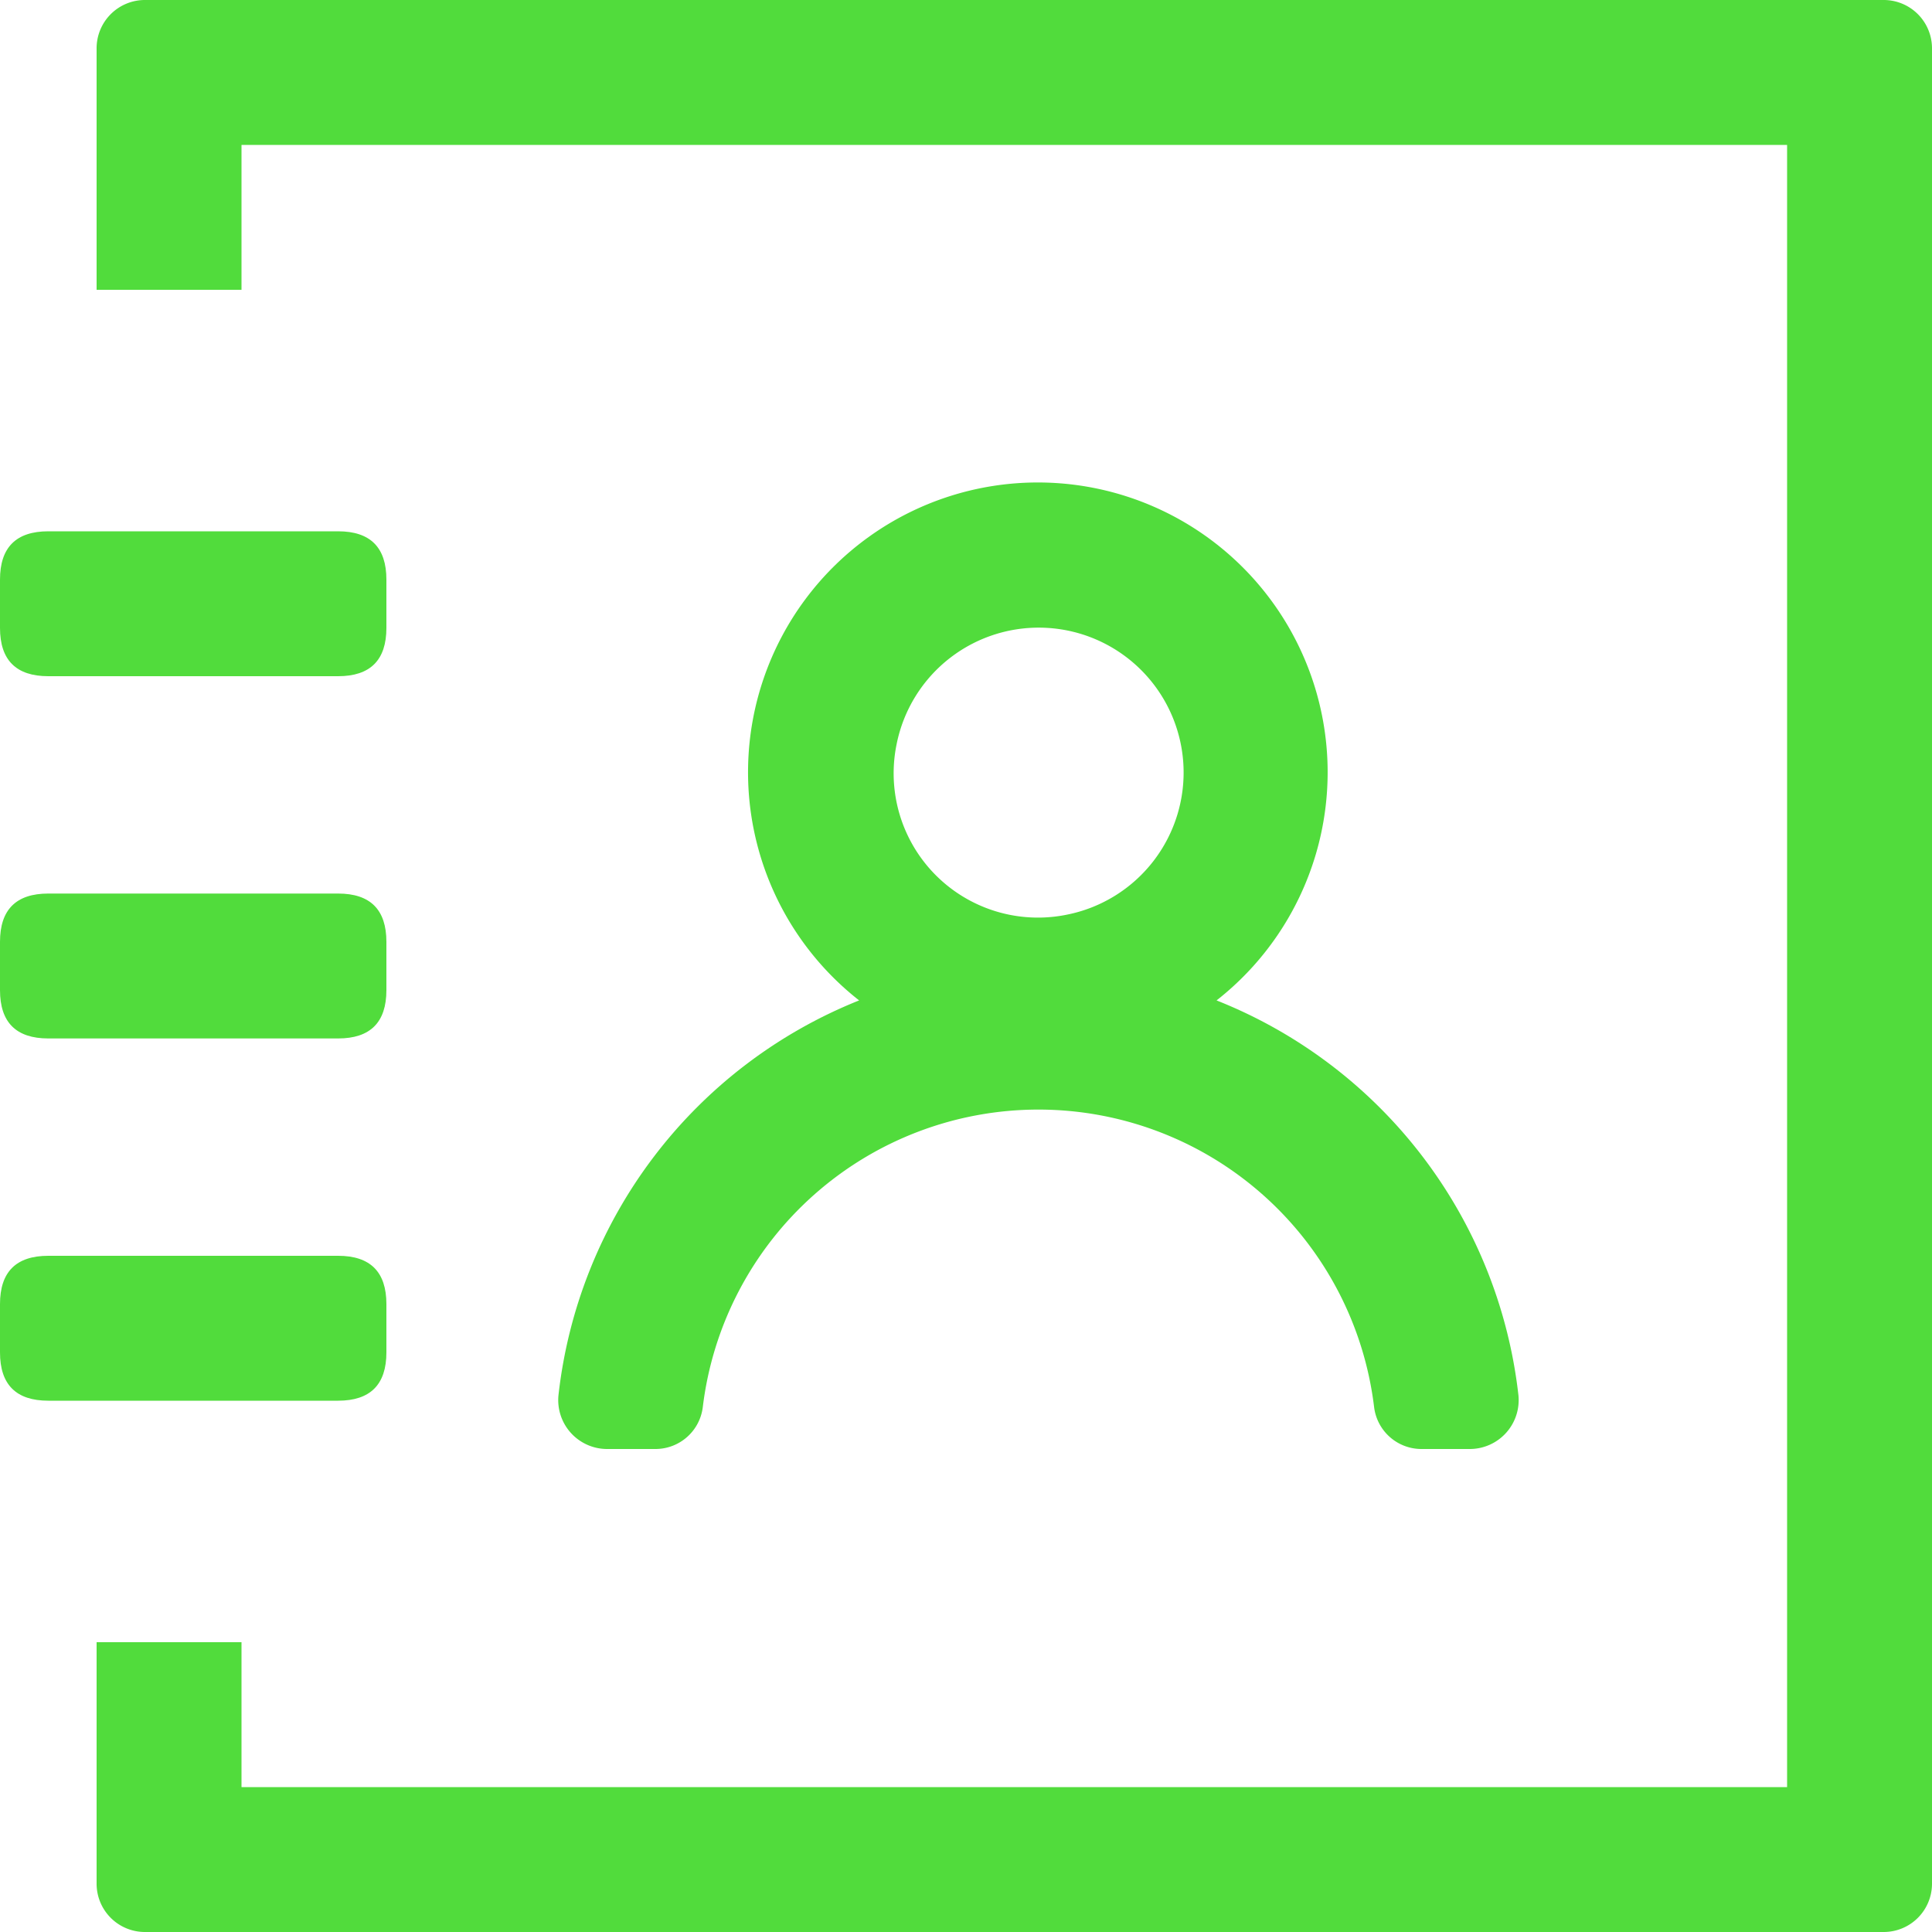
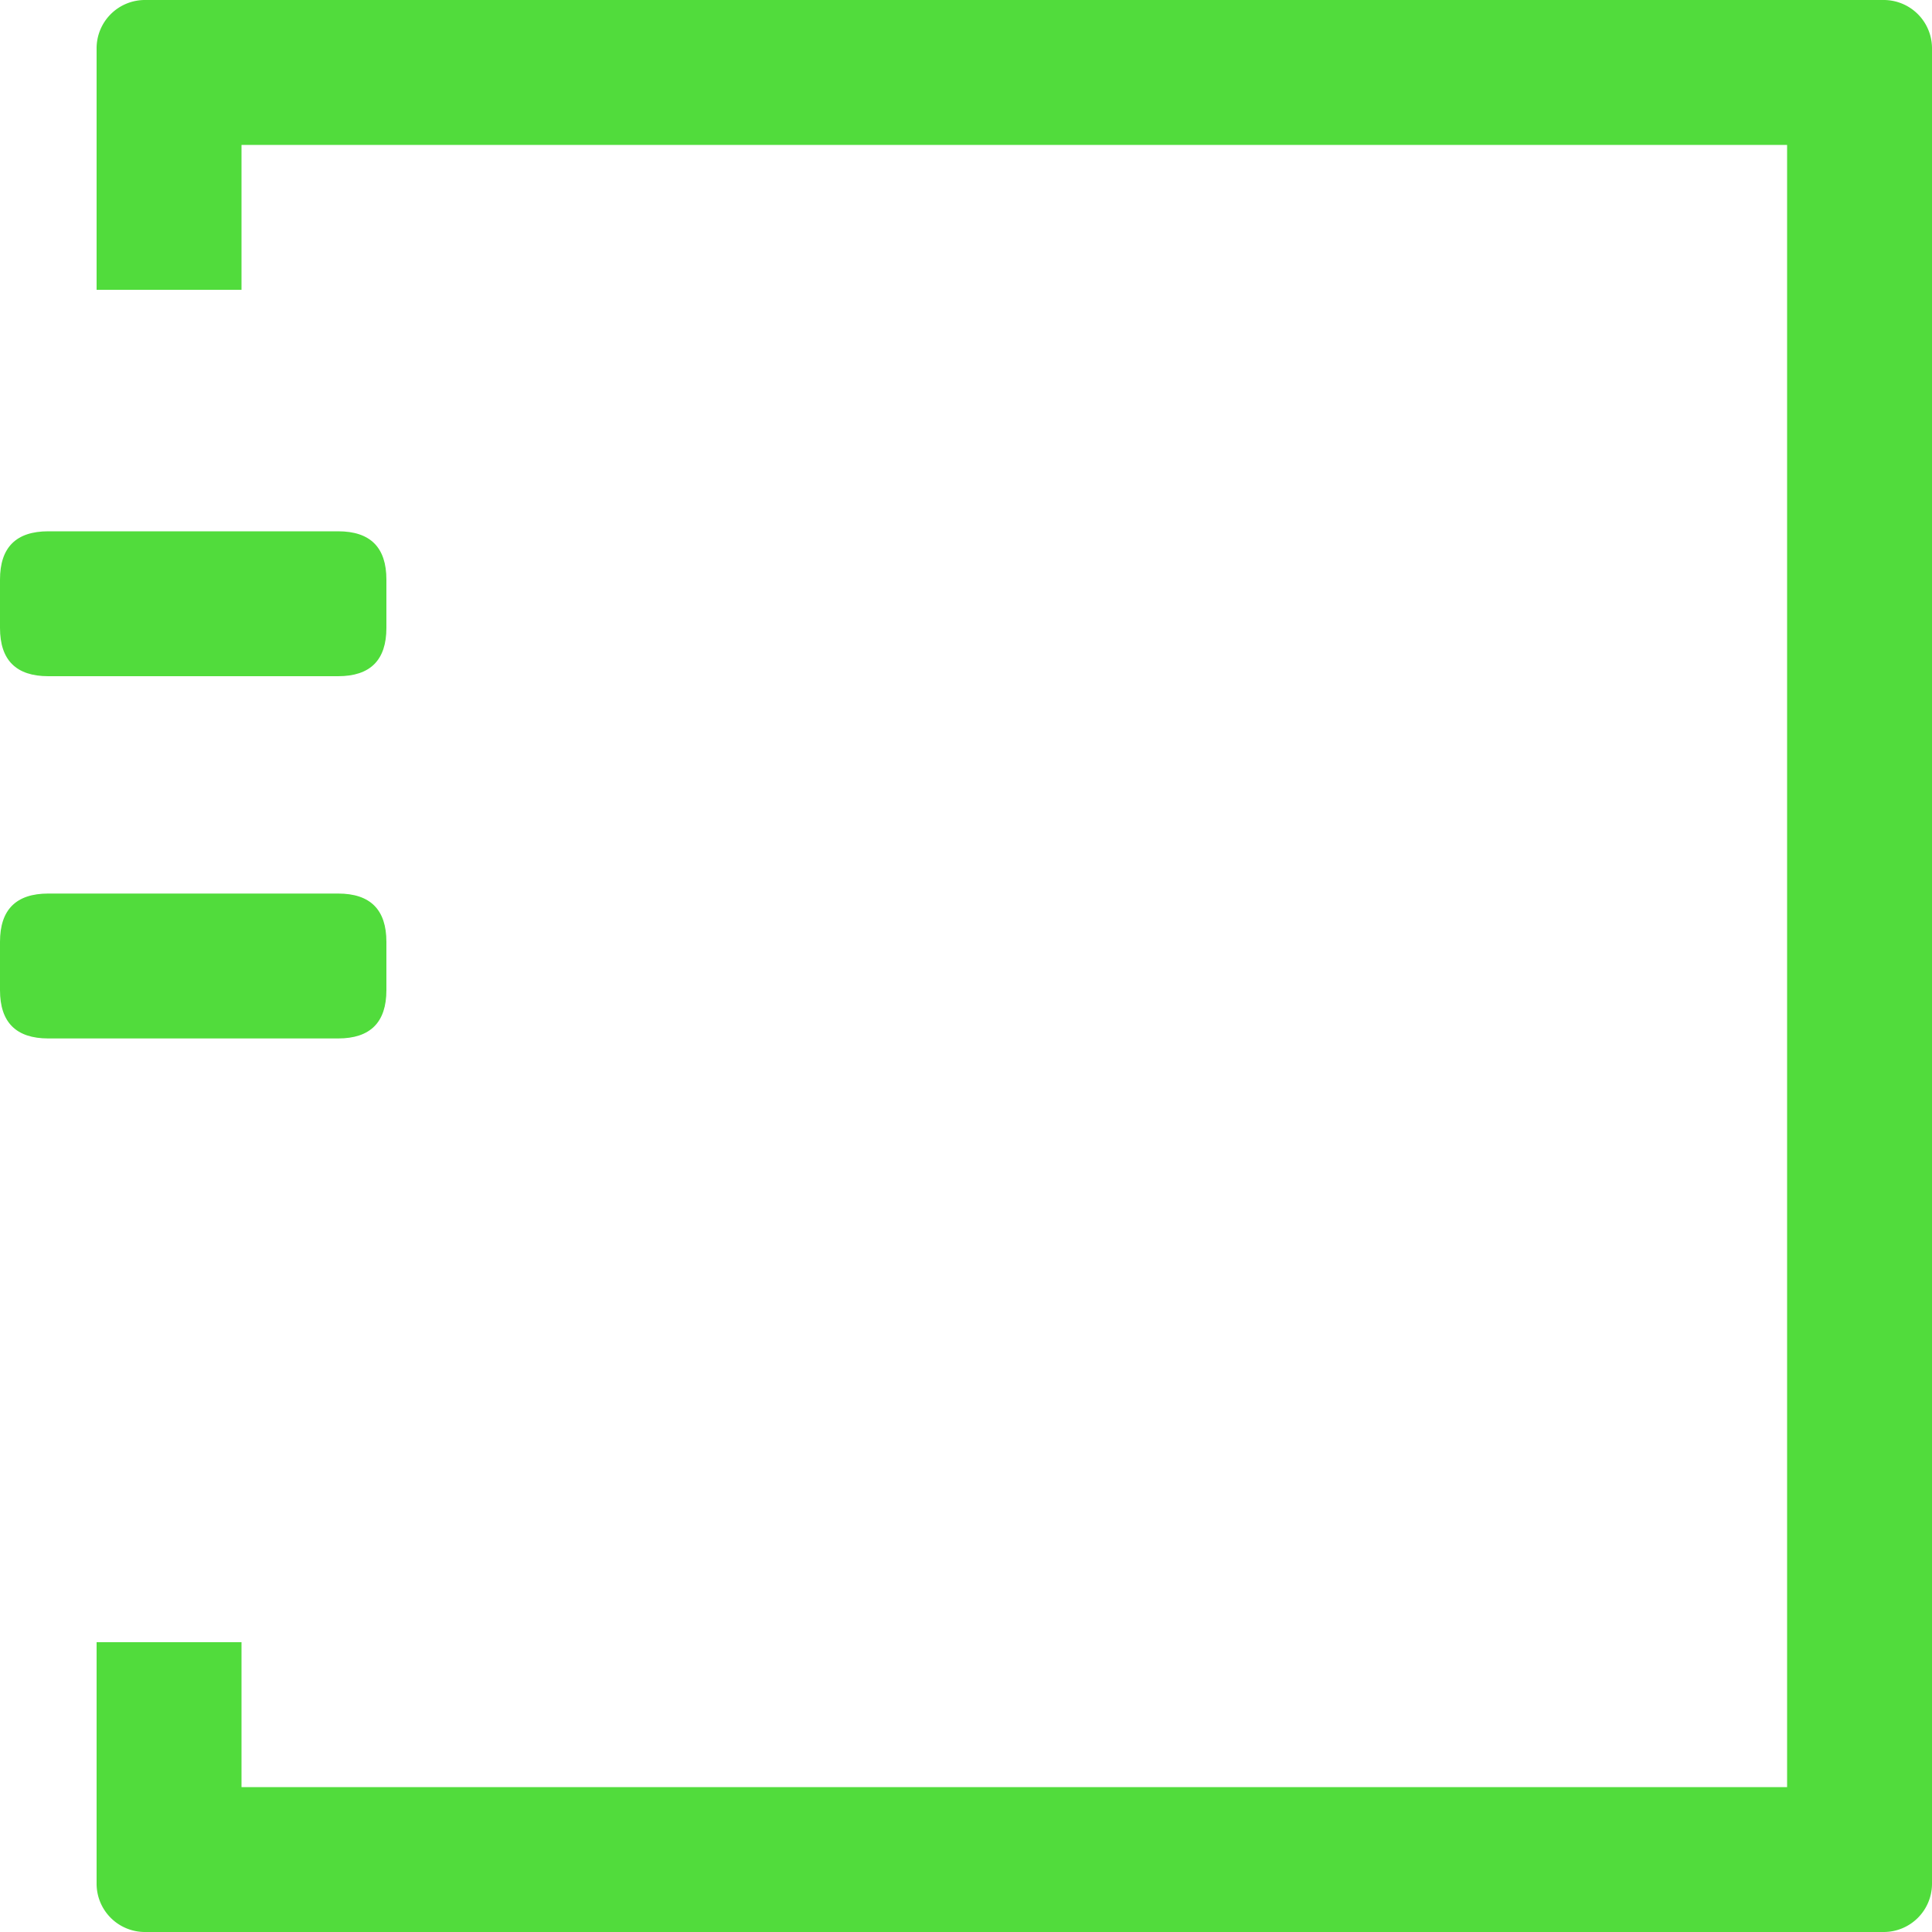
<svg xmlns="http://www.w3.org/2000/svg" t="1723529413913" class="icon" viewBox="0 0 1024 1024" version="1.1" p-id="5168" width="200" height="200">
  <path d="M998.4 0H76.8a25.6 25.6 0 0 0-25.6 25.6v128H128V76.8h819.2v870.4H128v-76.8H51.2v128a25.6 25.6 0 0 0 25.6 25.6h921.6a25.6 25.6 0 0 0 25.6-25.6V25.6a25.6 25.6 0 0 0-25.6-25.6z" fill="#51dc3c" p-id="5169" />
  <path d="M0 281.6m25.6 0l153.6 0q25.6 0 25.6 25.6l0 25.6q0 25.6-25.6 25.6l-153.6 0q-25.6 0-25.6-25.6l0-25.6q0-25.6 25.6-25.6Z" fill="#51dc3c" p-id="5170" />
  <path d="M0 473.6m25.6 0l153.6 0q25.6 0 25.6 25.6l0 25.6q0 25.6-25.6 25.6l-153.6 0q-25.6 0-25.6-25.6l0-25.6q0-25.6 25.6-25.6Z" fill="#51dc3c" p-id="5171" />
-   <path d="M0 665.6m25.6 0l153.6 0q25.6 0 25.6 25.6l0 25.6q0 25.6-25.6 25.6l-153.6 0q-25.6 0-25.6-25.6l0-25.6q0-25.6 25.6-25.6Z" fill="#51dc3c" p-id="5172" />
-   <path d="M296 739.52a25.92 25.92 0 0 0 25.6 28.48h25.92a25.28 25.28 0 0 0 24.96-22.08 179.2 179.2 0 0 1 355.84 0 25.28 25.28 0 0 0 24.96 22.08h25.92a25.92 25.92 0 0 0 25.6-28.48 256 256 0 0 0-160-209.28 153.6 153.6 0 1 0-189.44 0 256 256 0 0 0-159.36 209.28z m179.2-344.96a76.8 76.8 0 1 1 90.24 90.24 76.48 76.48 0 0 1-90.24-90.24z" fill="#51dc3c" p-id="5173" />
</svg>